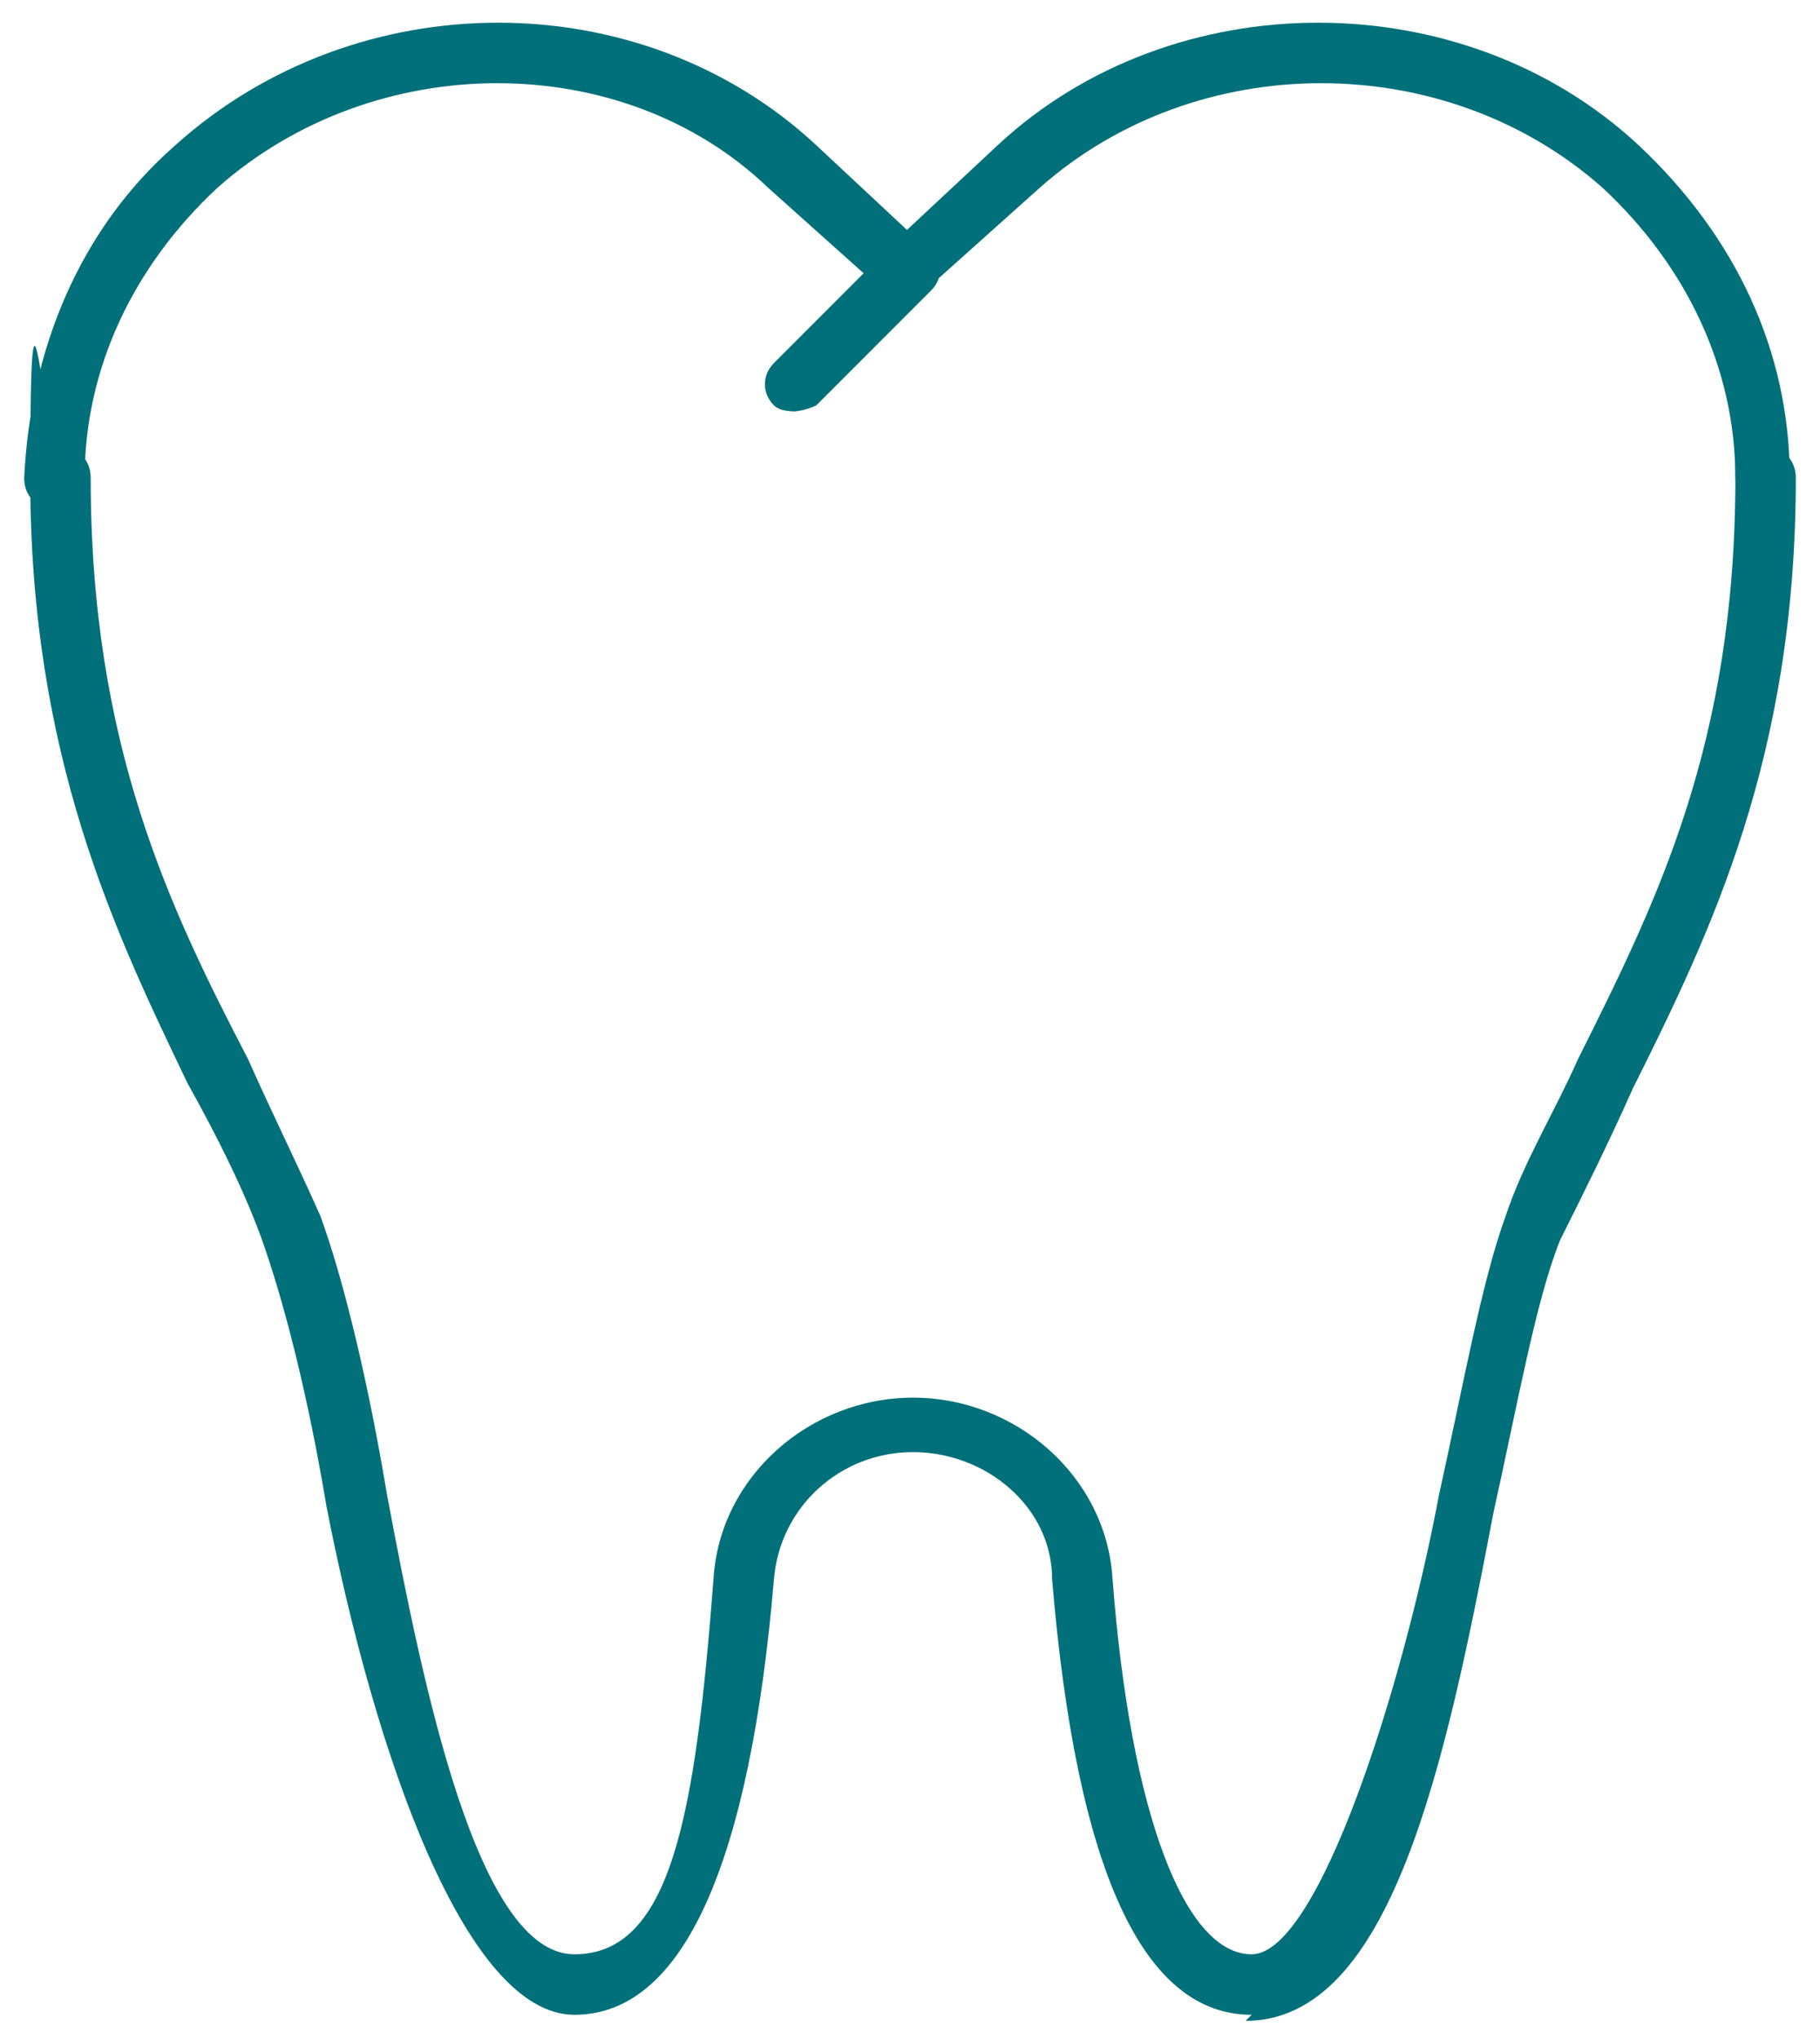
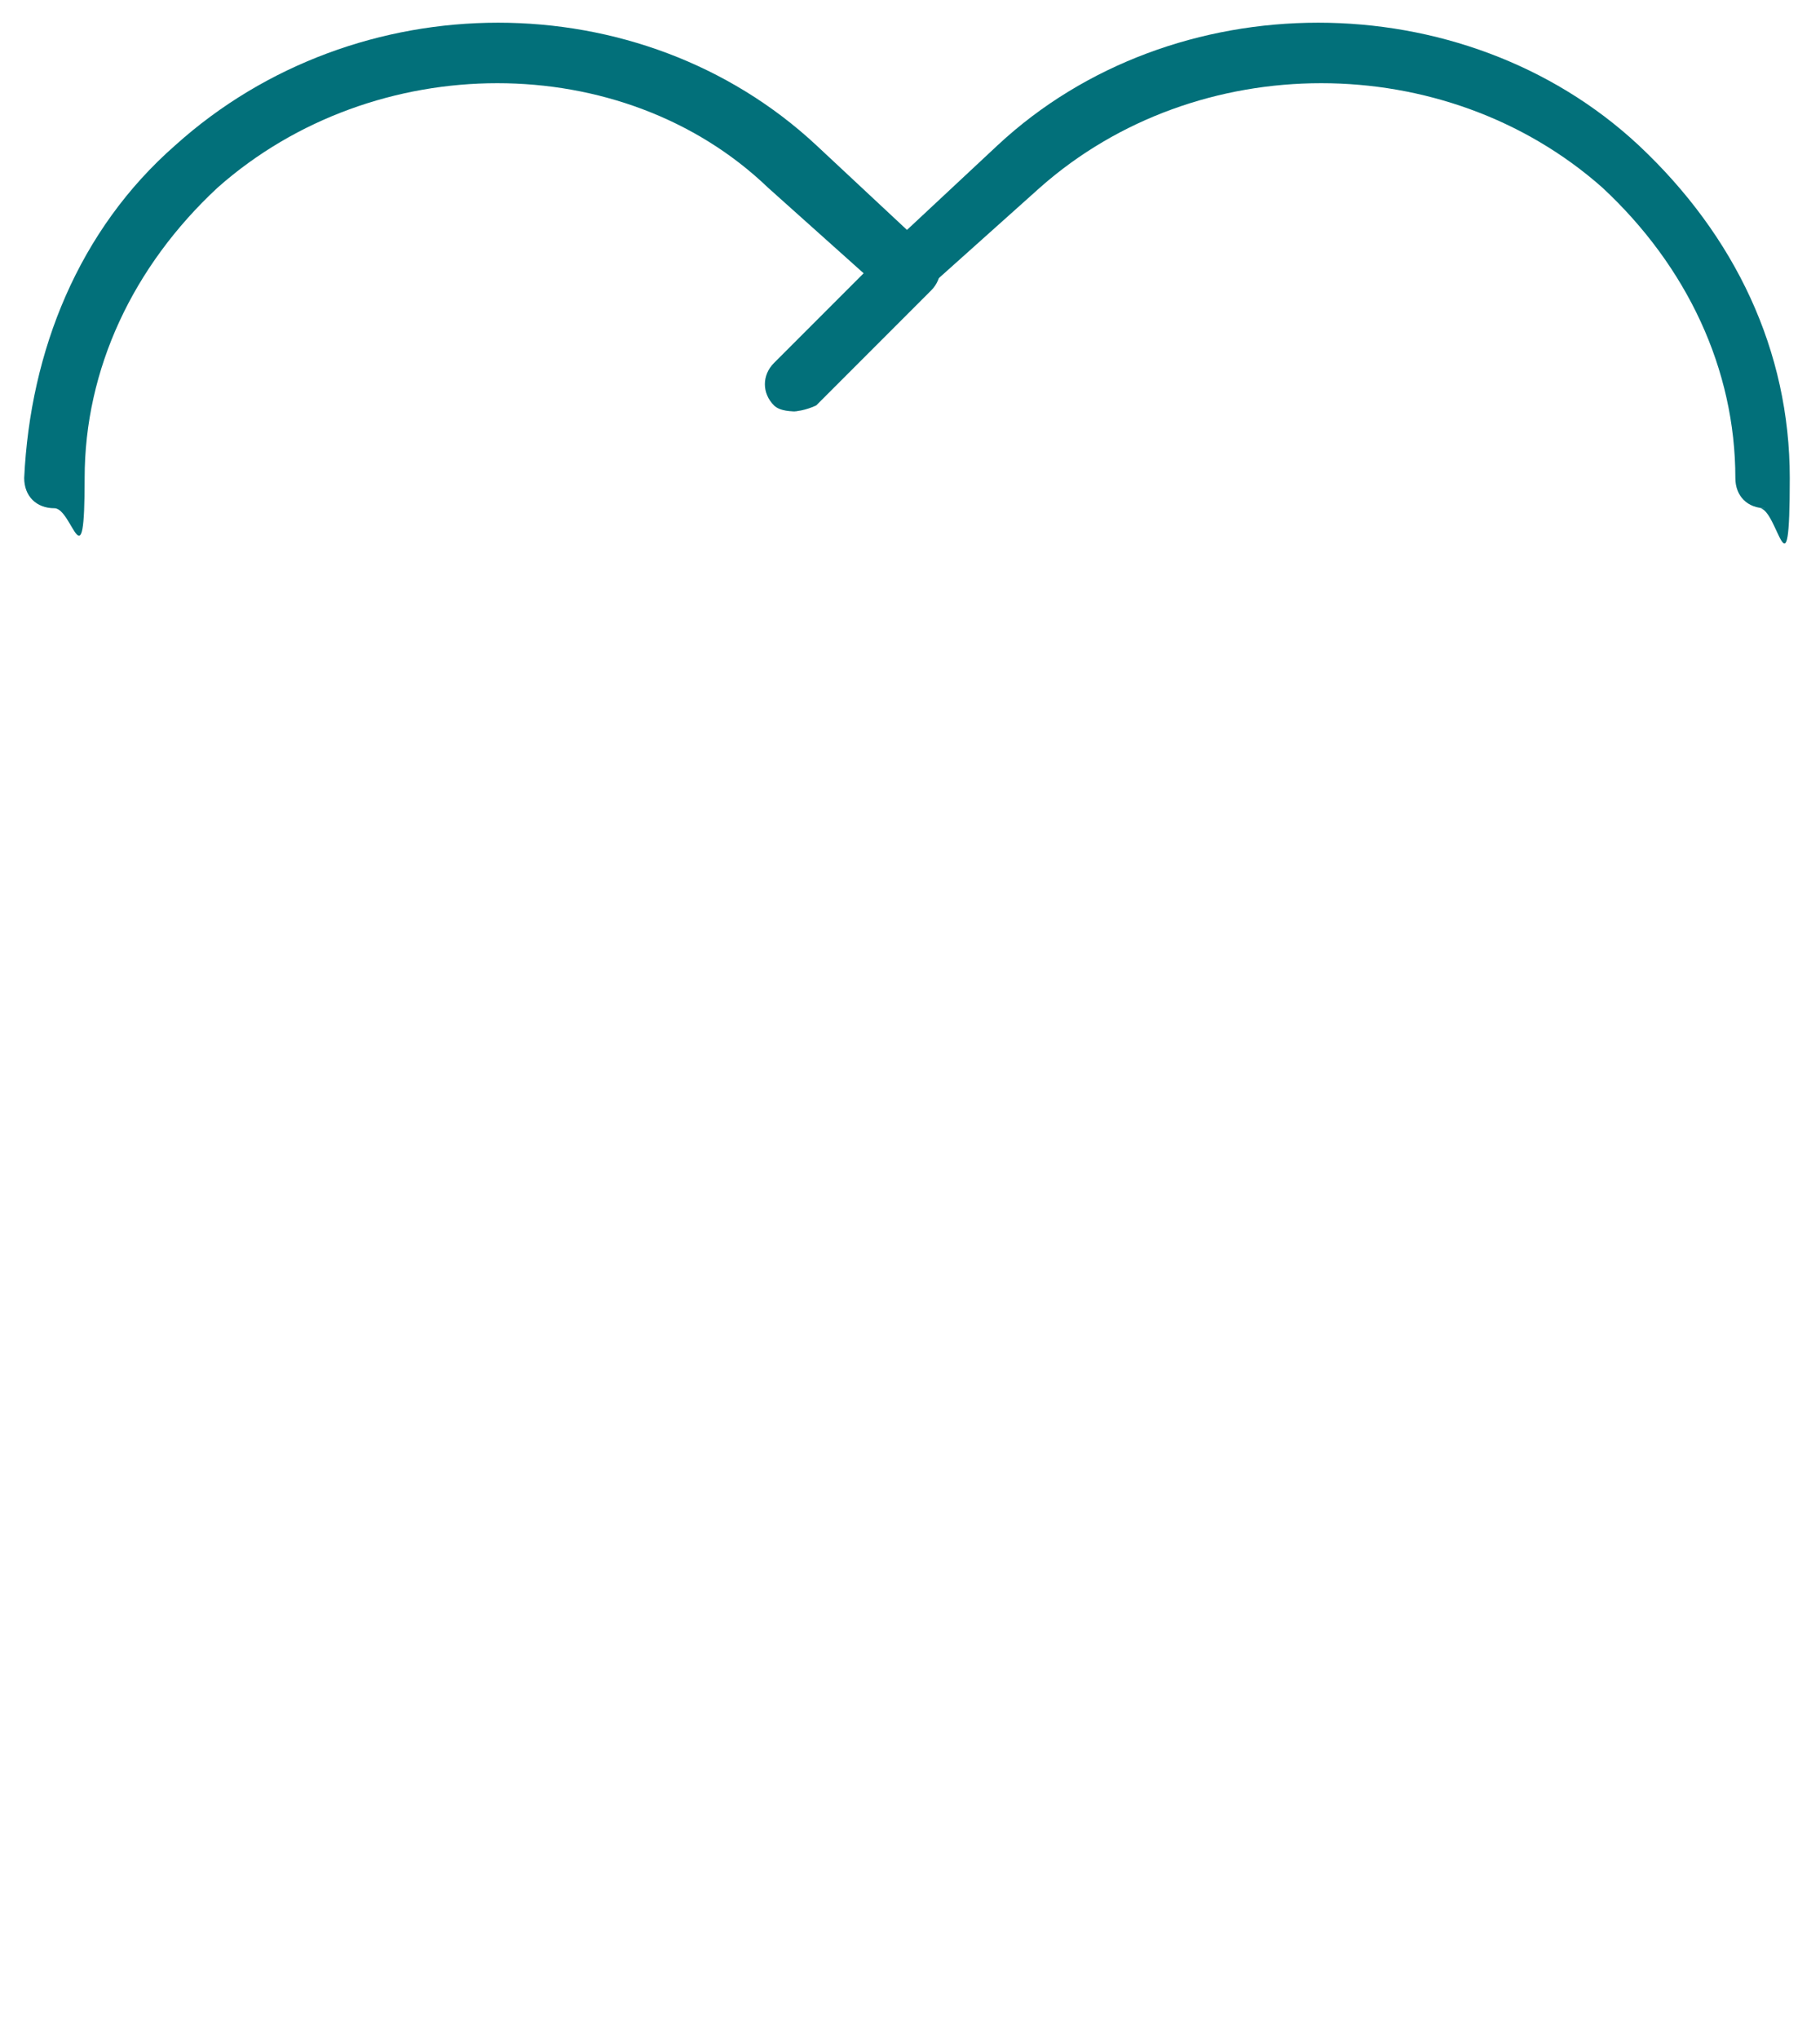
<svg xmlns="http://www.w3.org/2000/svg" version="1.1" viewBox="0 0 30.1 33.7">
  <defs>
    <style>
      .cls-1 {
        fill: #02707a;
      }
    </style>
  </defs>
  <g>
    <g id="Capa_1">
      <g>
        <path class="cls-1" d="M29.2,8.4c-.3,0-.5-.2-.5-.5,0-1.8-.8-3.5-2.2-4.8-2.6-2.3-6.7-2.3-9.3,0l-1.9,1.7c-.2.2-.5.2-.7,0l-1.9-1.7C10.3.8,6.2.8,3.6,3.1c-1.4,1.3-2.2,3-2.2,4.8s-.2.5-.5.5-.5-.2-.5-.5C.5,5.8,1.3,3.8,2.9,2.4,5.9-.3,10.6-.3,13.5,2.4l1.5,1.4,1.5-1.4c2.9-2.7,7.7-2.7,10.6,0,1.6,1.5,2.5,3.4,2.5,5.5s-.2.5-.5.5Z" />
-         <path class="cls-1" d="M20.7,33.3c-1.8,0-2.9-2.4-3.3-7.2,0-1.2-1.1-2.1-2.3-2.1s-2.2.9-2.3,2.1c-.4,4.7-1.5,7.2-3.3,7.2s-3.3-4.3-4.1-8.4c-.3-1.8-.7-3.4-1.1-4.5-.3-.8-.7-1.6-1.2-2.5C1.9,15.4.5,12.5.5,7.9s.2-.5.5-.5.5.2.5.5c0,4.4,1.3,7.1,2.6,9.6.4.9.8,1.7,1.2,2.6.4,1.1.8,2.8,1.1,4.6.6,3.2,1.5,7.6,3.1,7.6s2-2.3,2.3-6.2c.1-1.7,1.6-3,3.3-3s3.2,1.3,3.3,3c.3,3.9,1.2,6.2,2.3,6.2s2.5-4.4,3.1-7.6c.4-1.8.7-3.5,1.1-4.6.3-.9.8-1.7,1.2-2.6,1.3-2.6,2.6-5.2,2.6-9.6s.2-.5.5-.5.5.2.5.5c0,4.6-1.4,7.5-2.7,10.1-.4.9-.8,1.7-1.2,2.5-.4,1-.7,2.7-1.1,4.5-.8,4.2-1.7,8.4-4.1,8.4Z" />
        <path class="cls-1" d="M13.2,6.8c-.1,0-.3,0-.4-.1-.2-.2-.2-.5,0-.7l1.9-1.9c.2-.2.5-.2.7,0s.2.5,0,.7l-1.9,1.9c0,0-.2.1-.4.1Z" />
      </g>
    </g>
  </g>
</svg>